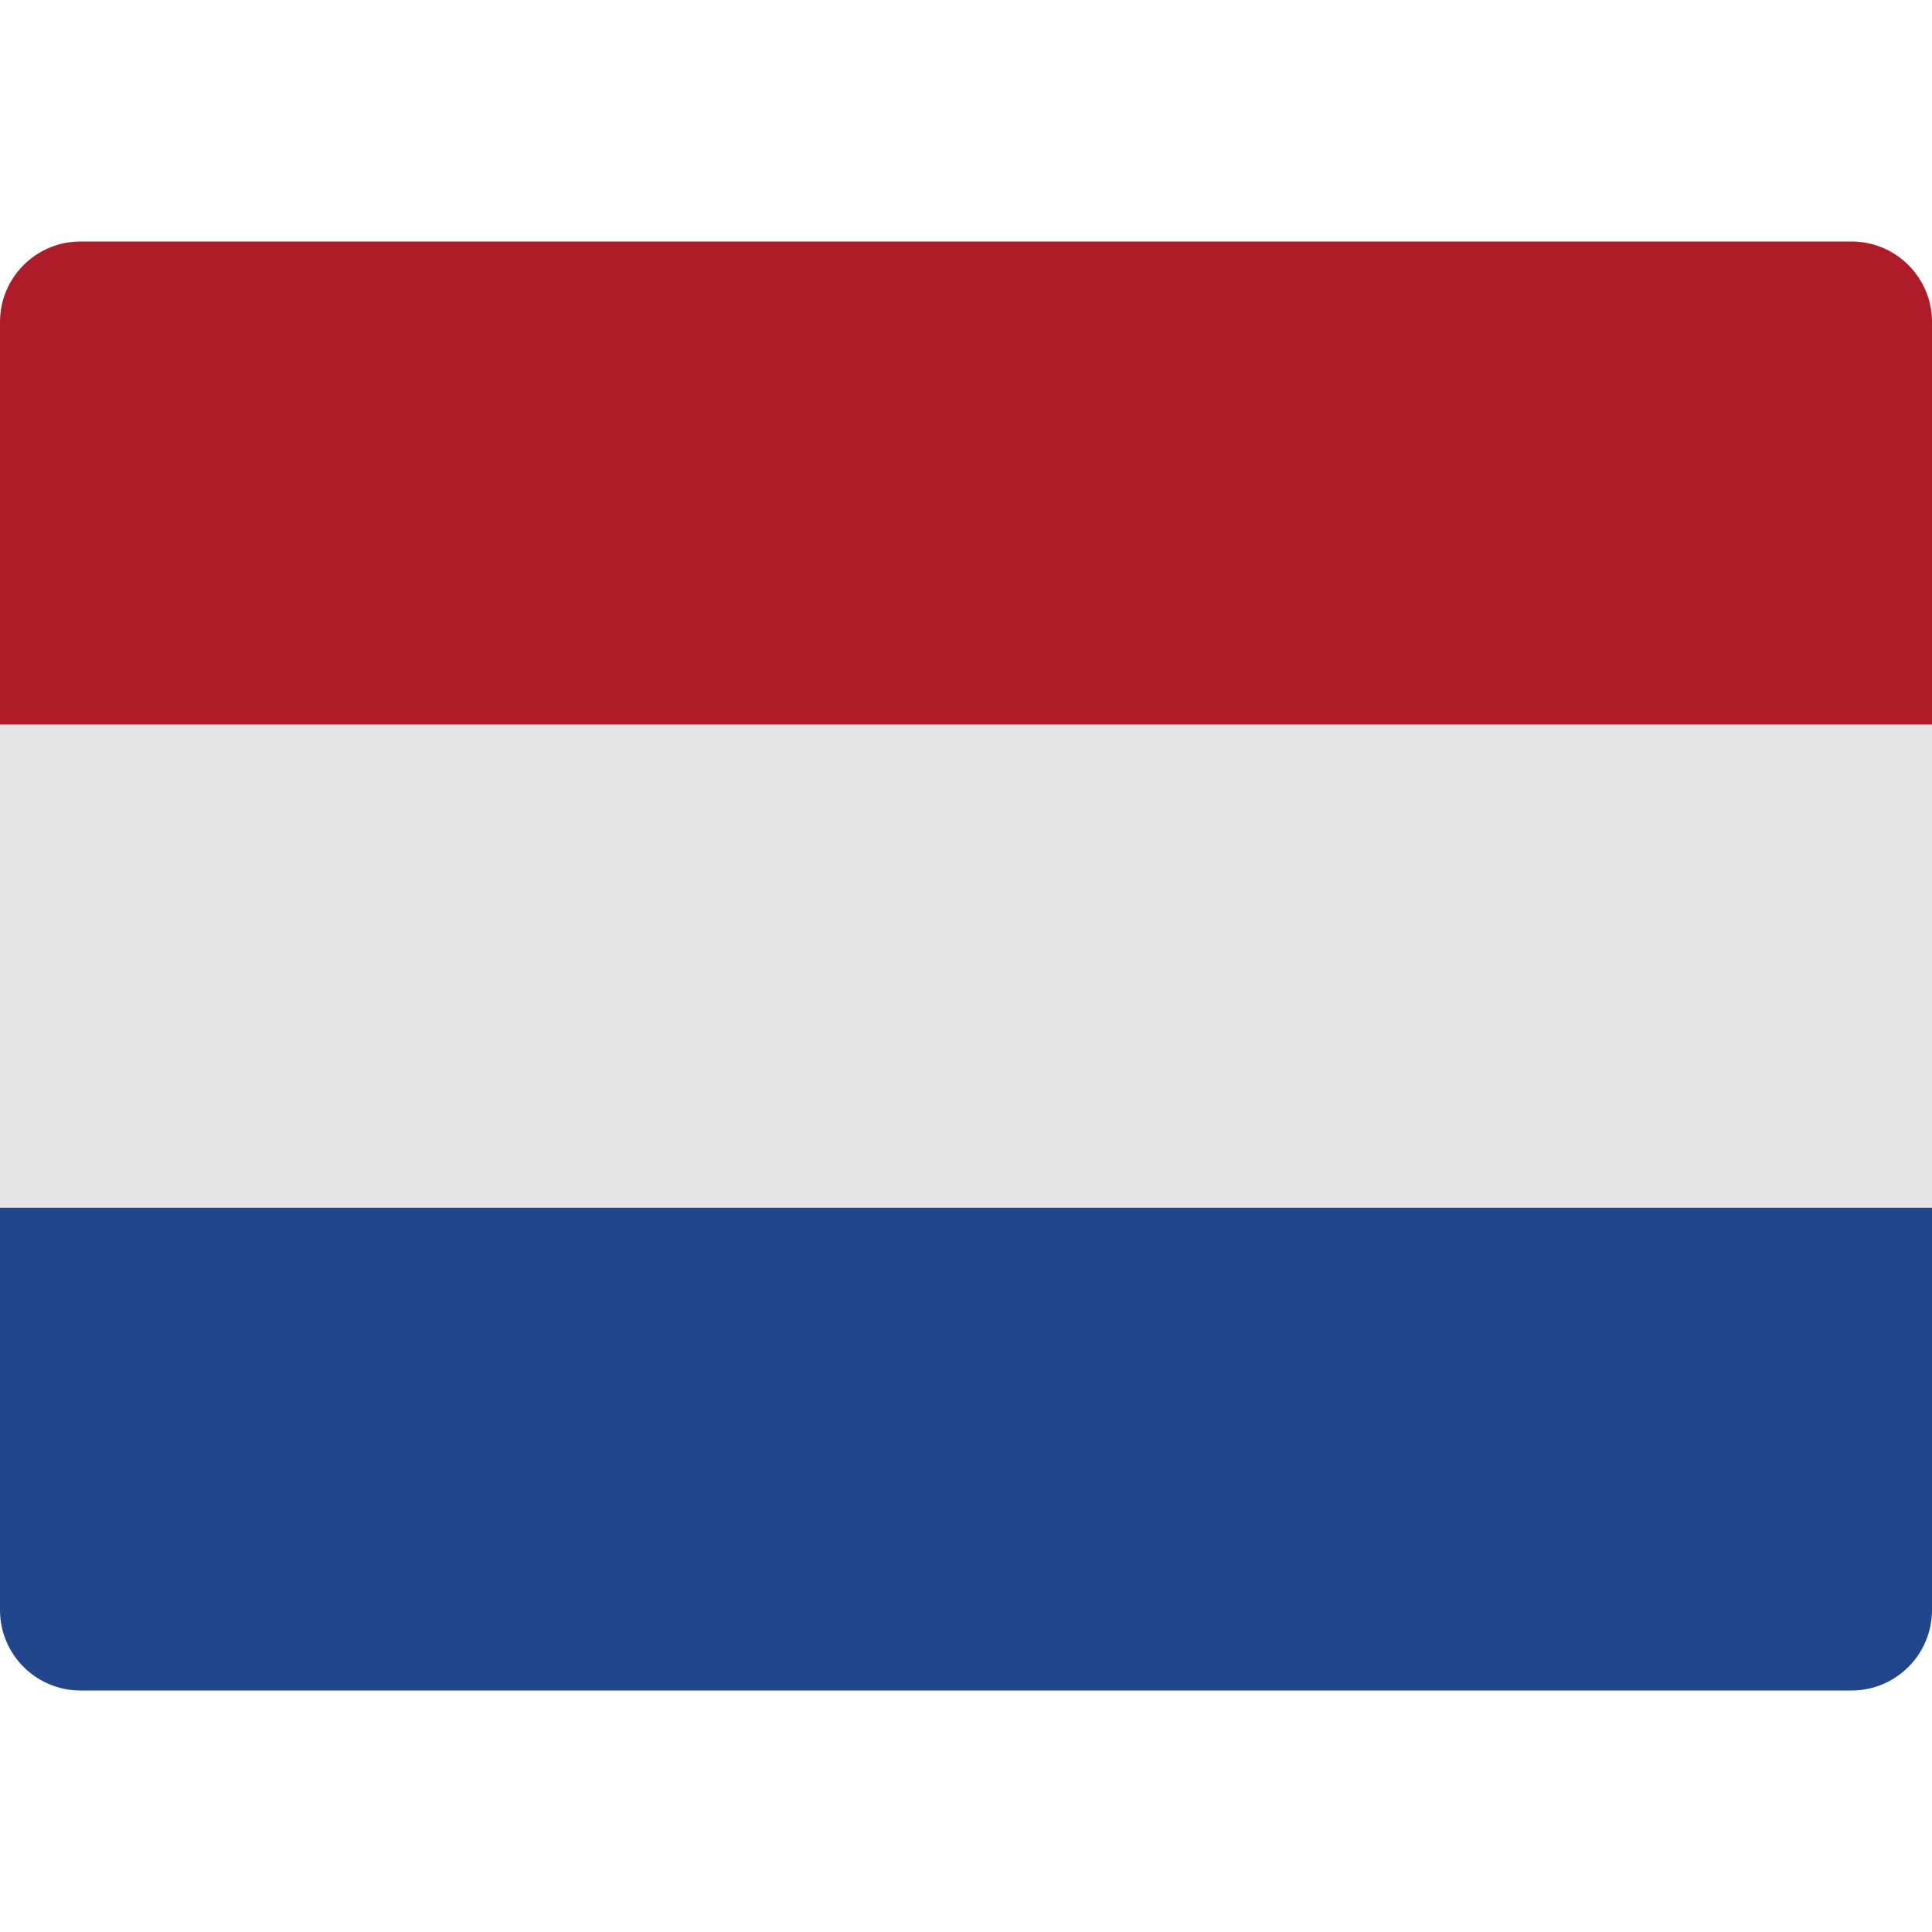
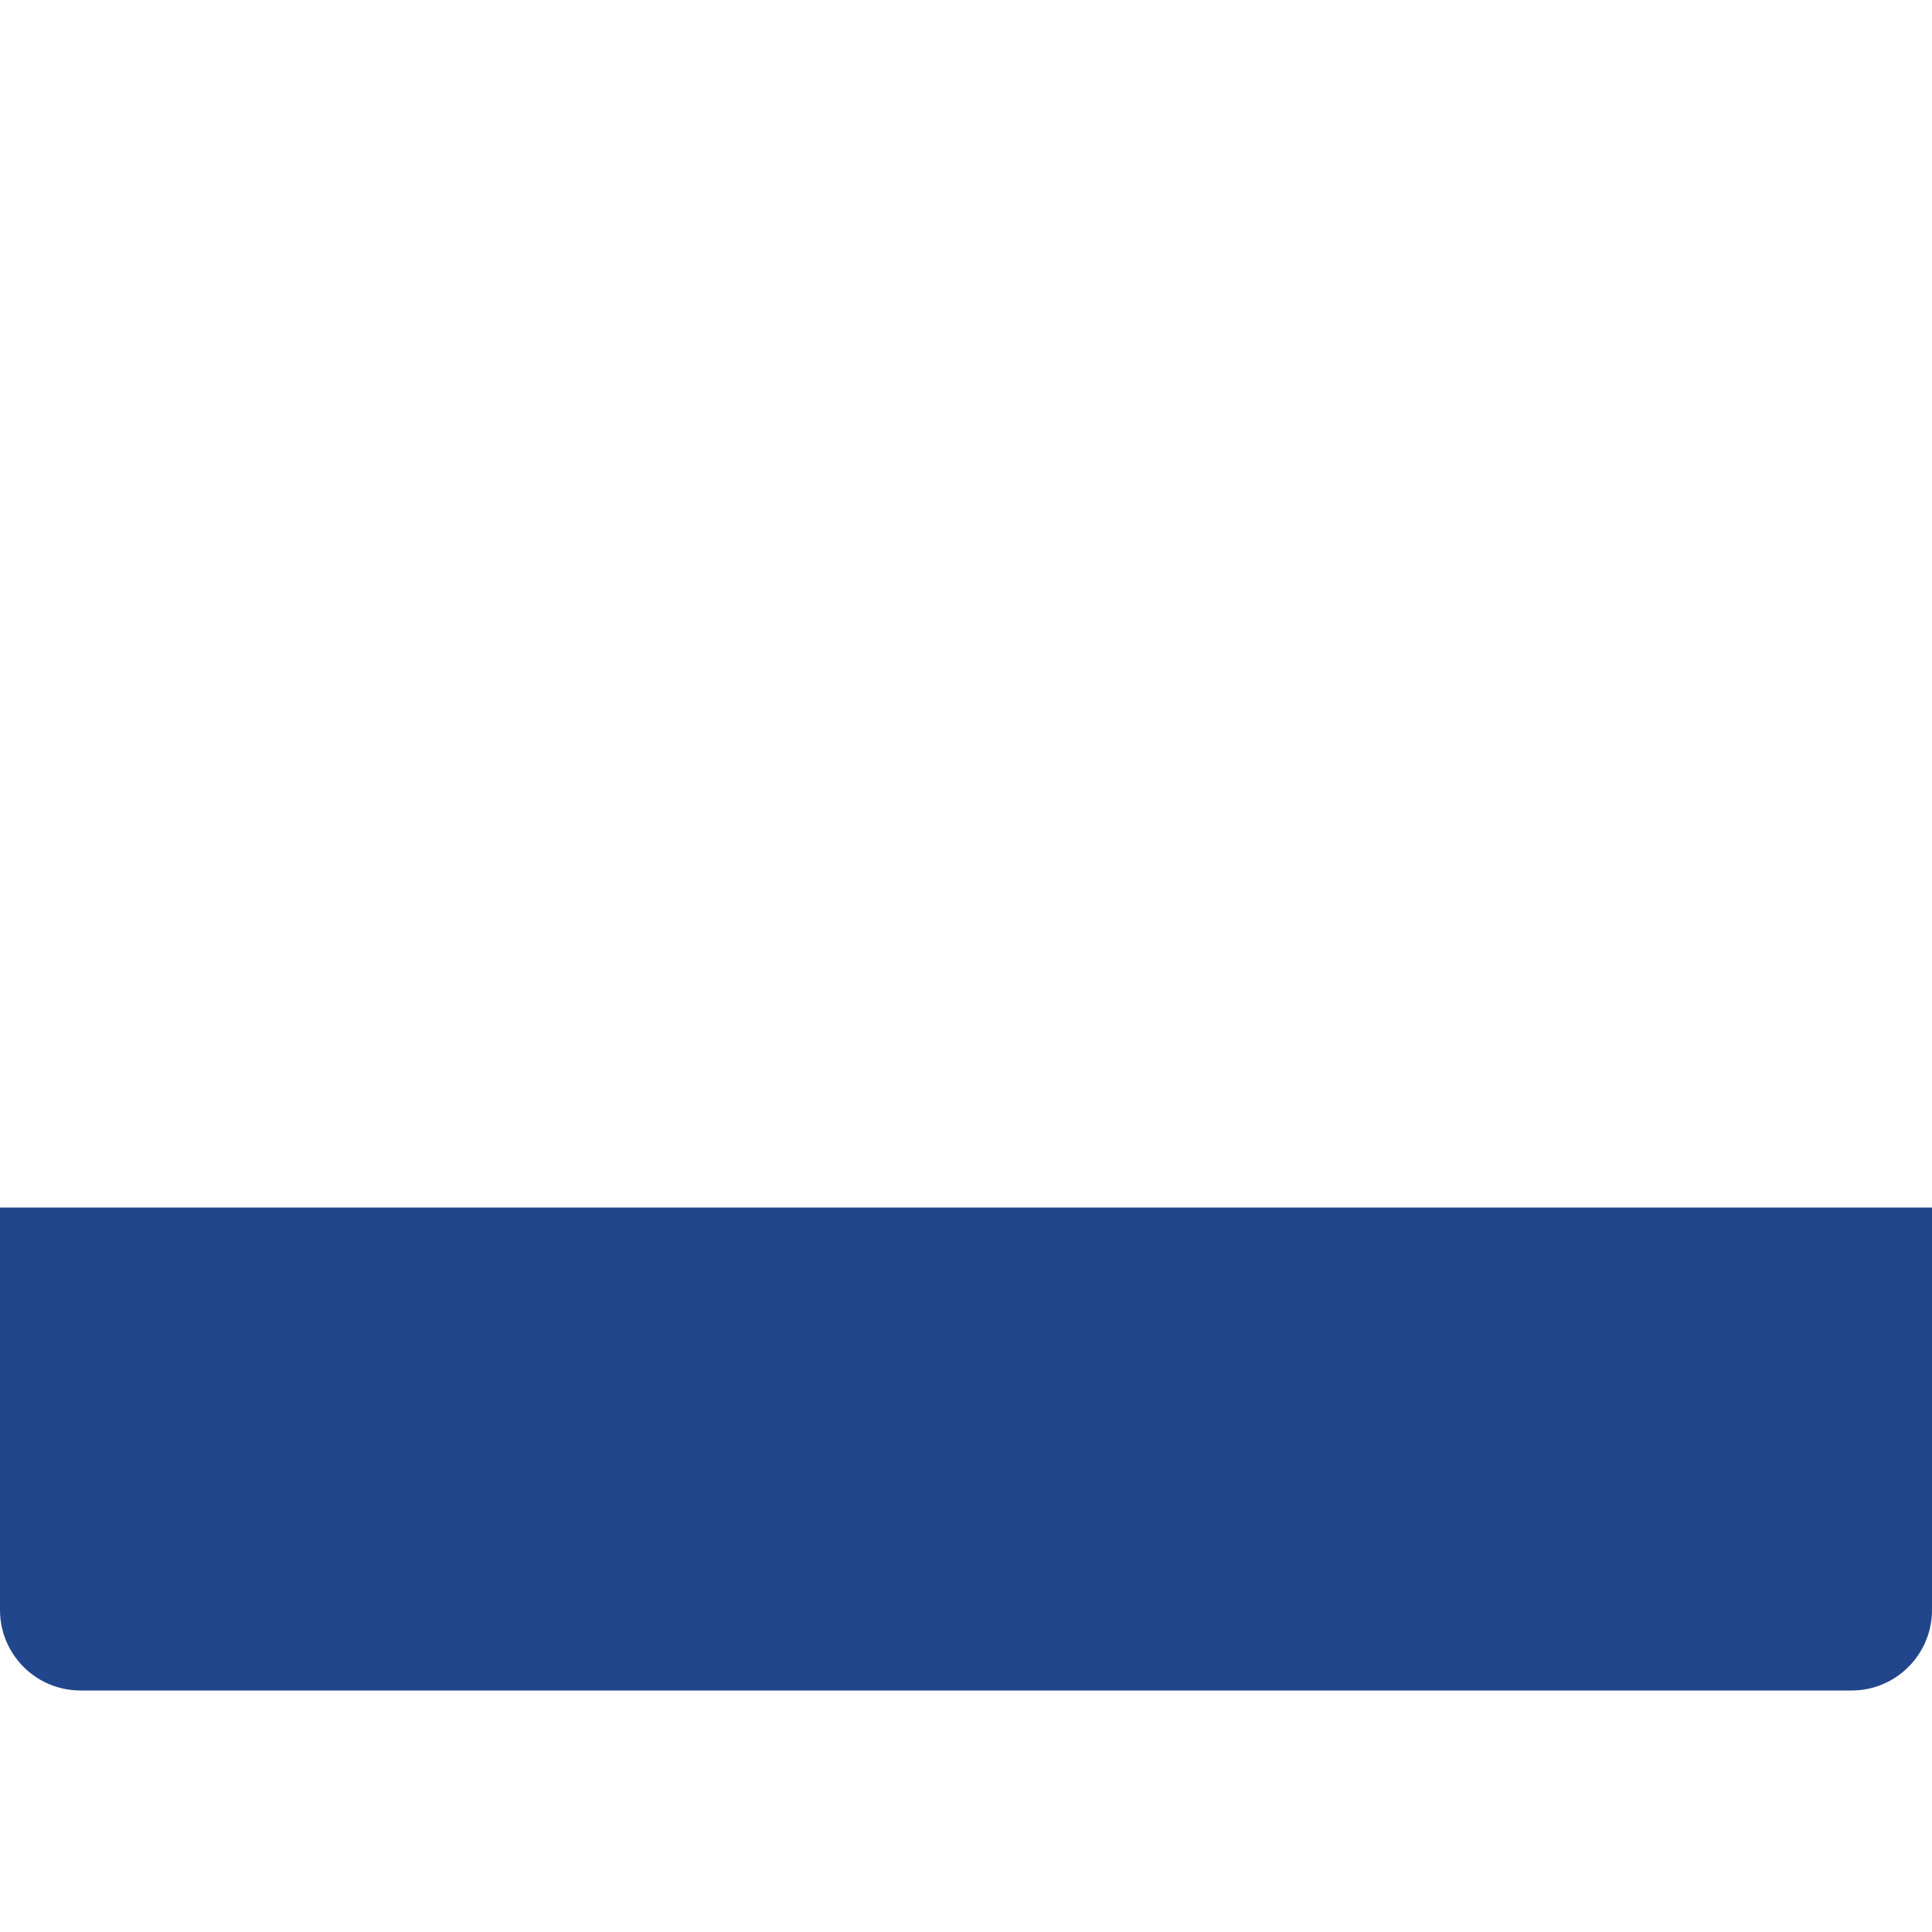
<svg xmlns="http://www.w3.org/2000/svg" width="32" height="32" viewBox="0 0 32 32" fill="none">
  <path d="M32 26.667C32 27.403 31.403 28 30.667 28H1.333C0.597 28 0 27.403 0 26.667V20H32V26.667Z" fill="#21468C" />
-   <path d="M32 12H0V20H32V12Z" fill="#E6E6E6" />
-   <path d="M32 12H0V5.333C0 4.597 0.597 4 1.333 4H30.667C31.403 4 32 4.597 32 5.333V12Z" fill="#AE1C27" />
</svg>